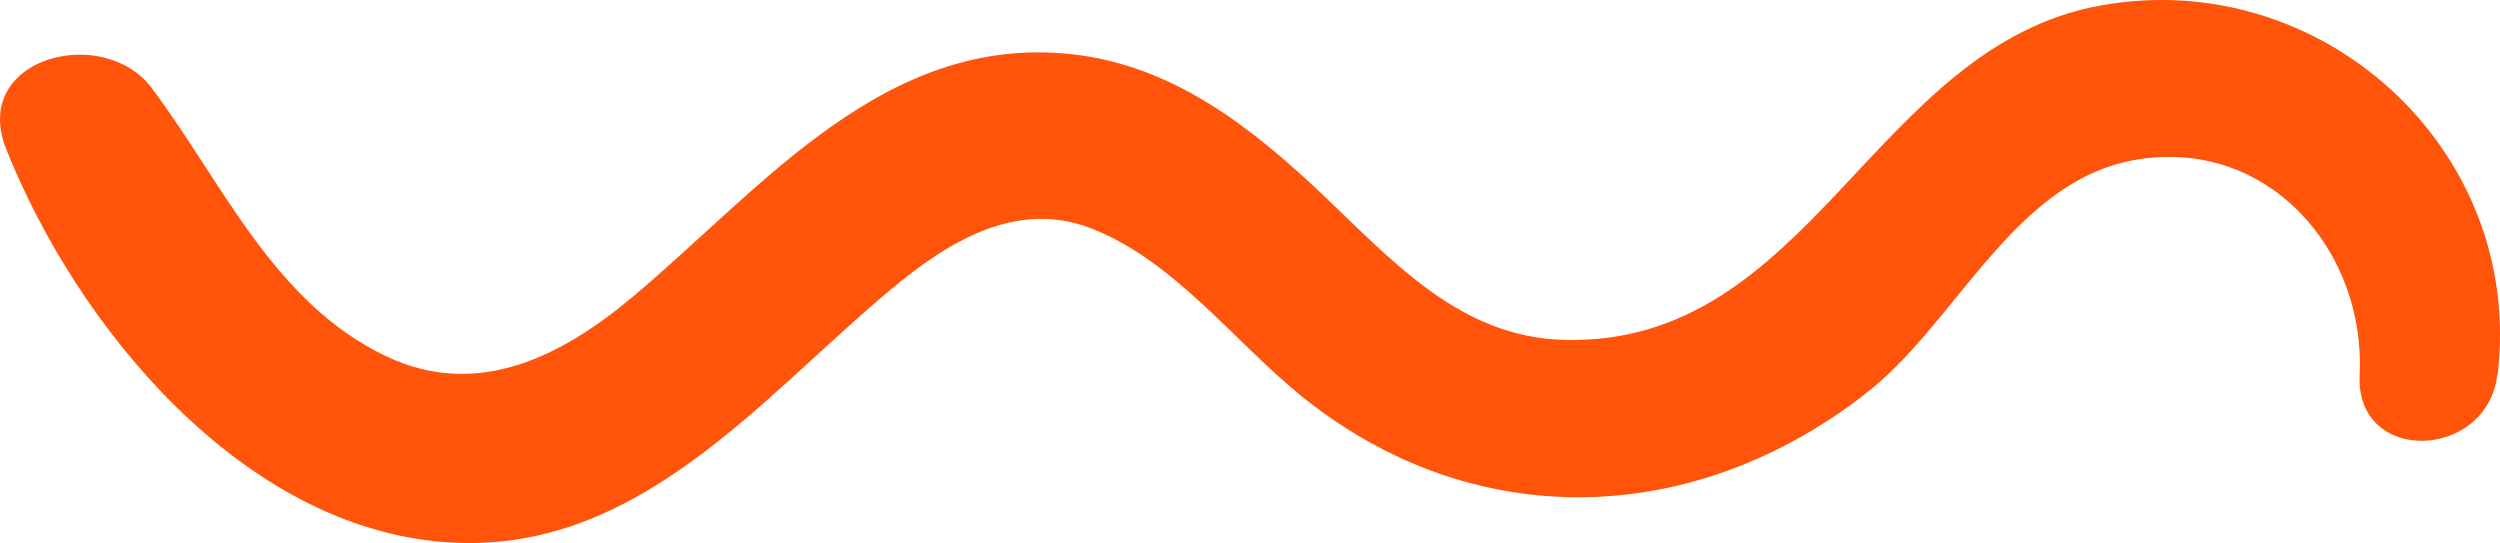
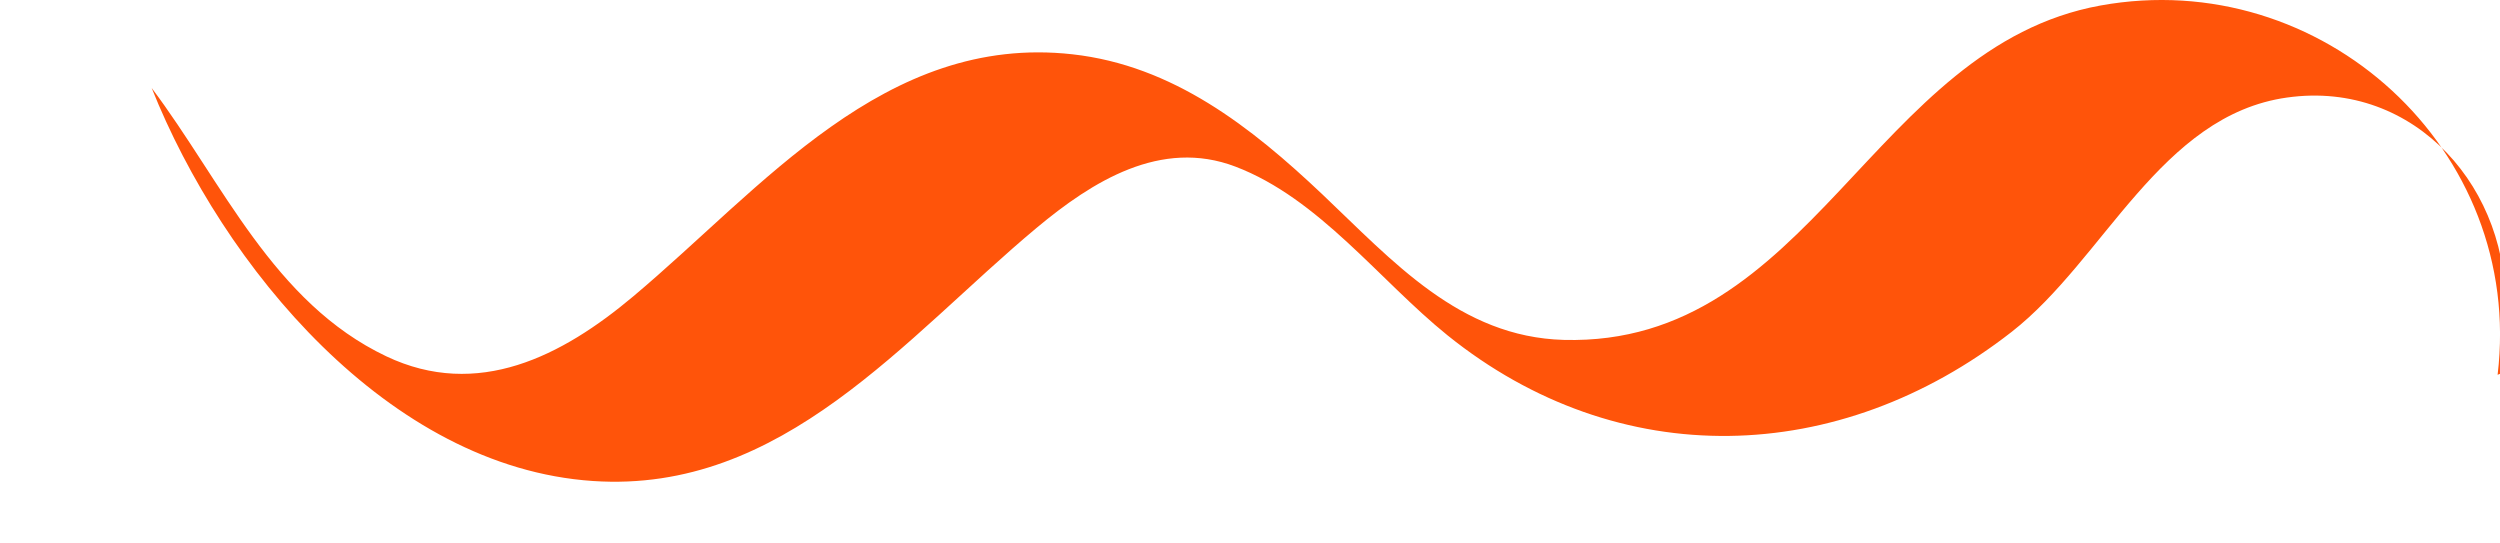
<svg xmlns="http://www.w3.org/2000/svg" id="a" viewBox="0 0 167.62 36.41">
  <g id="b">
    <g id="c">
      <g id="d">
-         <path id="e" d="m167.46,25.13c1.81-15.1-11.8-27.45-26.63-24.76-15.26,2.77-19.39,22.86-35.98,22.42-6.98-.19-11.48-5.3-16.2-9.77-4.77-4.51-10.01-8.63-16.75-9.38-12.58-1.4-20.78,8.96-29.44,16.23-4.77,4.01-10.43,6.93-16.56,4.02-7.58-3.6-10.98-11.67-15.73-17.99C6.91,1.56-2.03,3.87.42,10.01c4.77,11.95,15.86,25.43,29.58,26.35,12.74.86,20.94-9.62,29.75-16.97,3.74-3.12,8.34-6.01,13.33-4.11,5.62,2.14,9.66,7.63,14.22,11.31,11.49,9.25,26.24,8.82,37.83-.23,6.21-4.85,9.98-14.52,18.46-15.71,8.66-1.22,15.03,6.27,14.62,14.48-.3,6.06,8.54,5.74,9.23,0" fill="#ff540a" />
+         <path id="e" d="m167.46,25.13c1.81-15.1-11.8-27.45-26.63-24.76-15.26,2.77-19.39,22.86-35.98,22.42-6.98-.19-11.48-5.3-16.2-9.77-4.77-4.51-10.01-8.63-16.75-9.38-12.58-1.4-20.78,8.96-29.44,16.23-4.77,4.01-10.43,6.93-16.56,4.02-7.58-3.6-10.98-11.67-15.73-17.99c4.77,11.95,15.86,25.43,29.58,26.35,12.74.86,20.94-9.62,29.75-16.97,3.74-3.12,8.34-6.01,13.33-4.11,5.62,2.14,9.66,7.63,14.22,11.31,11.49,9.25,26.24,8.82,37.83-.23,6.21-4.85,9.98-14.52,18.46-15.71,8.66-1.22,15.03,6.27,14.62,14.48-.3,6.06,8.54,5.74,9.23,0" fill="#ff540a" />
      </g>
    </g>
  </g>
</svg>